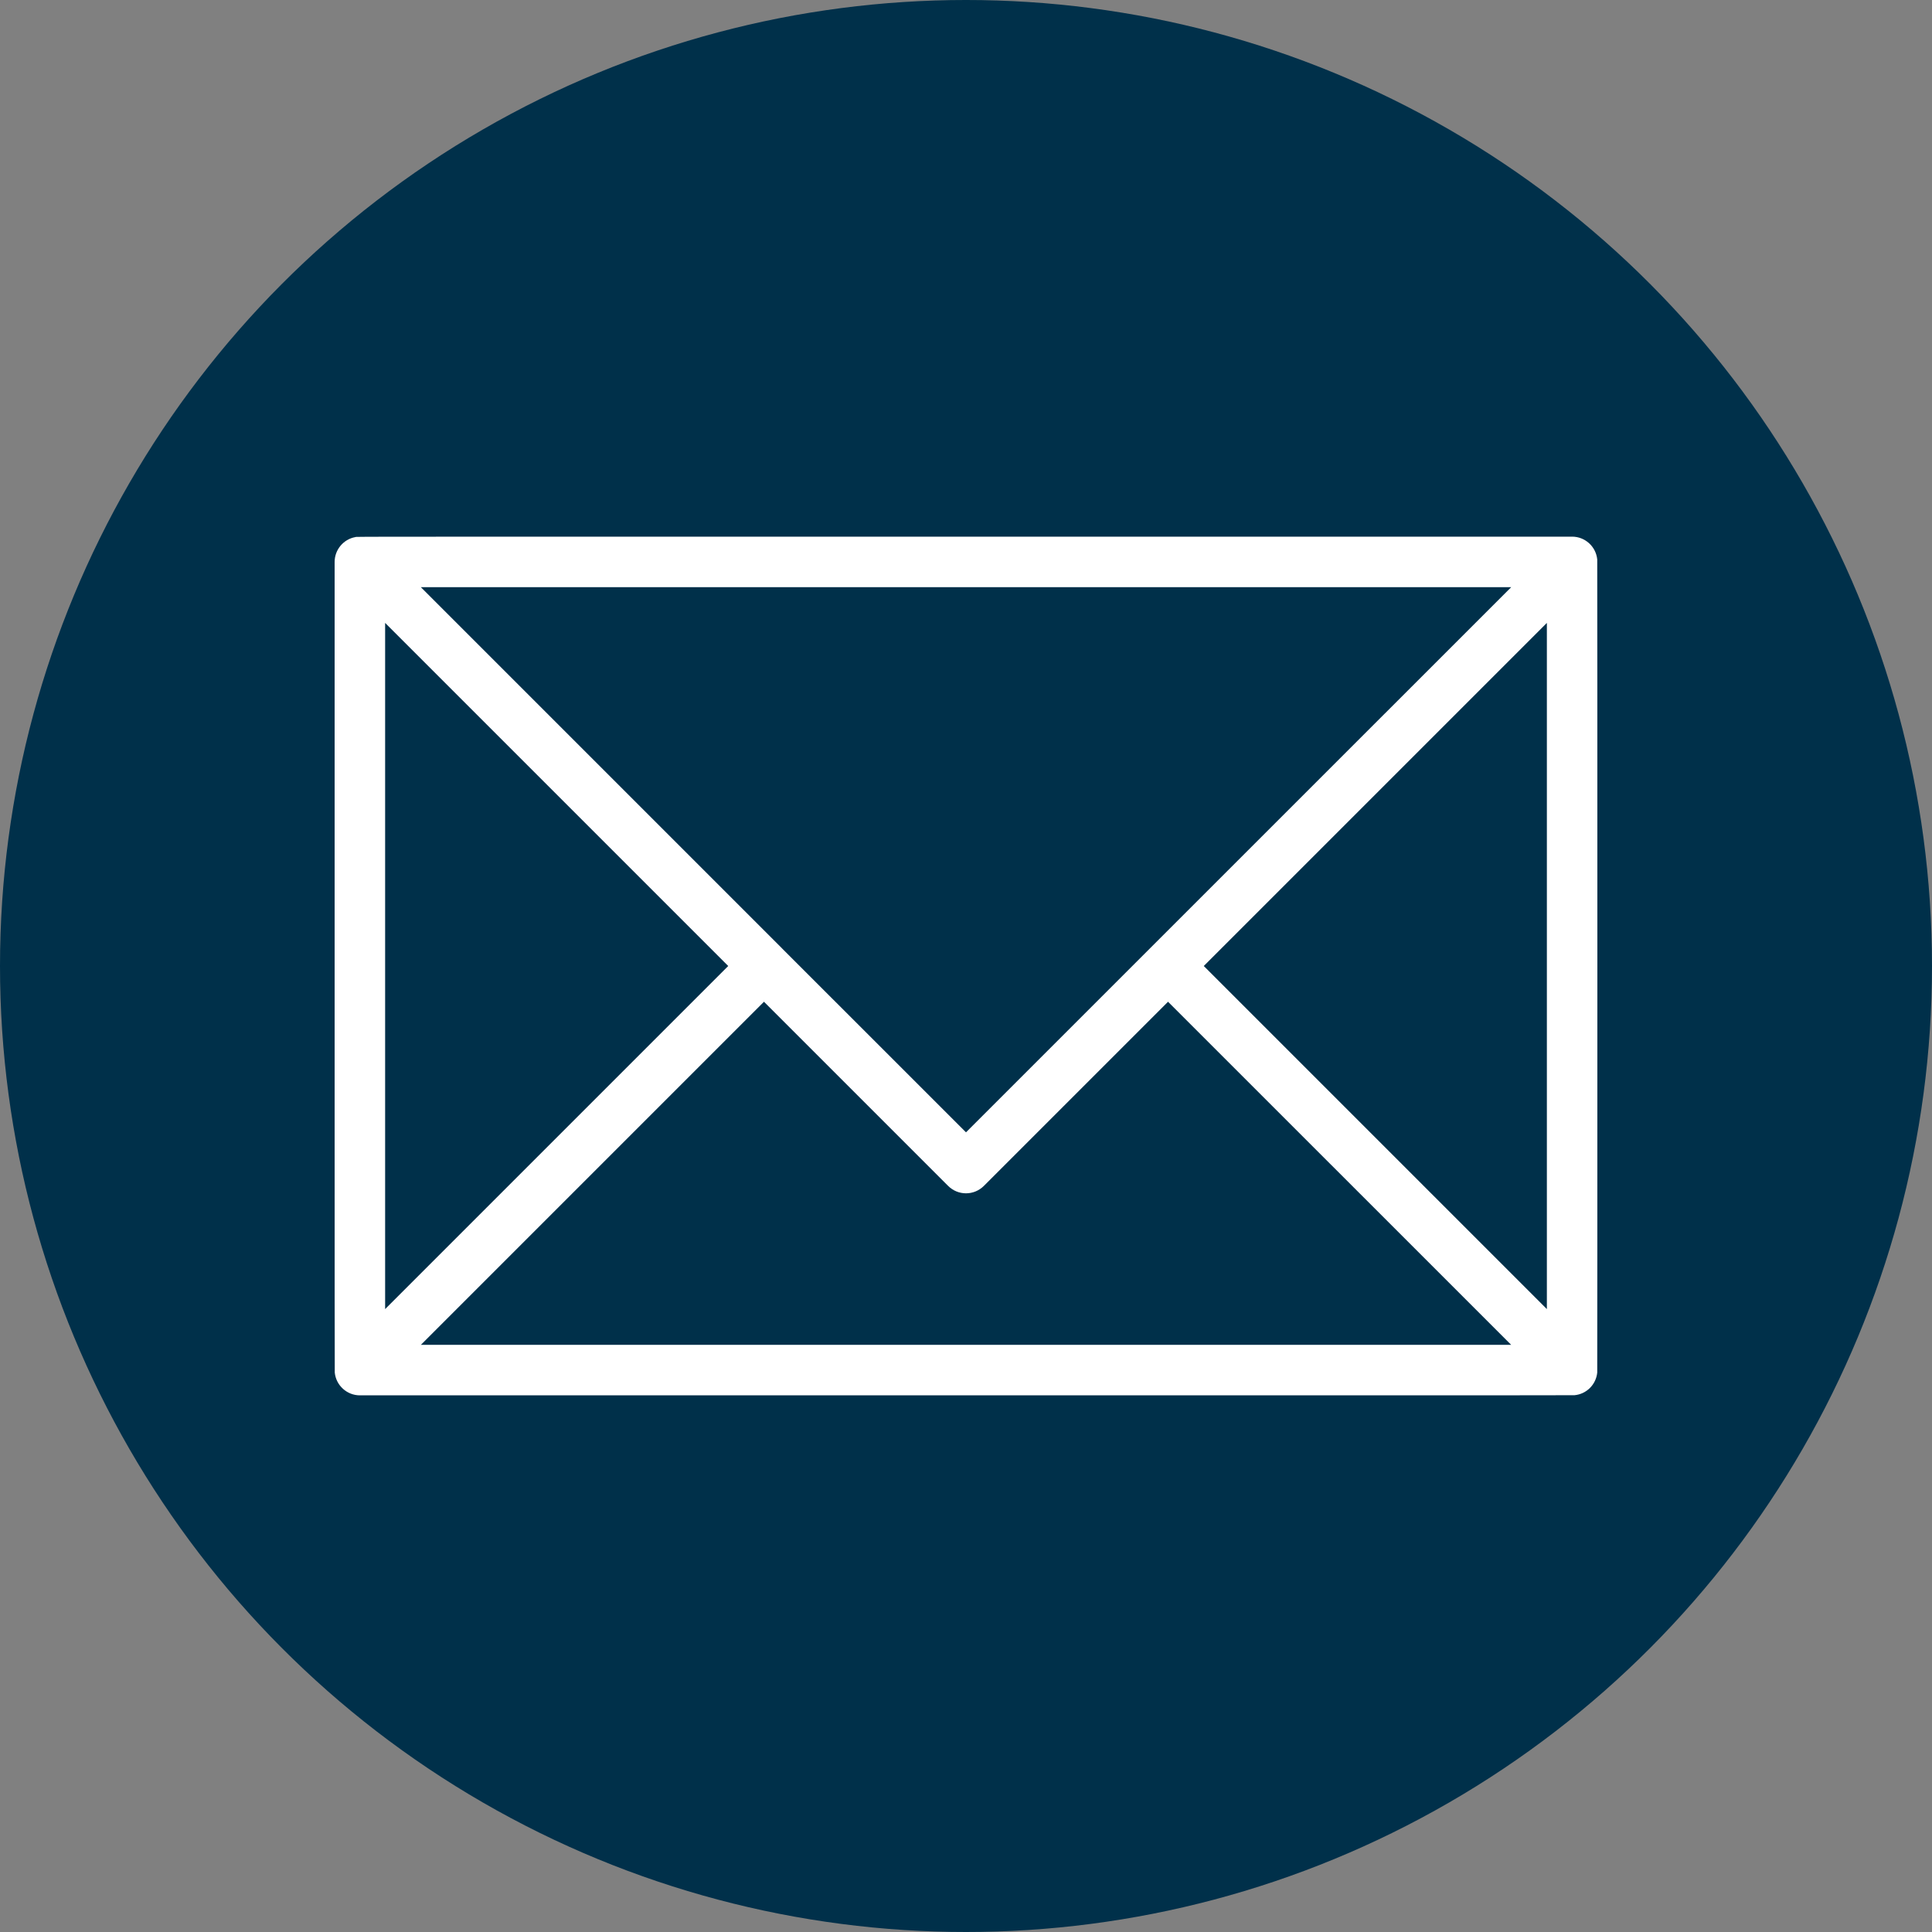
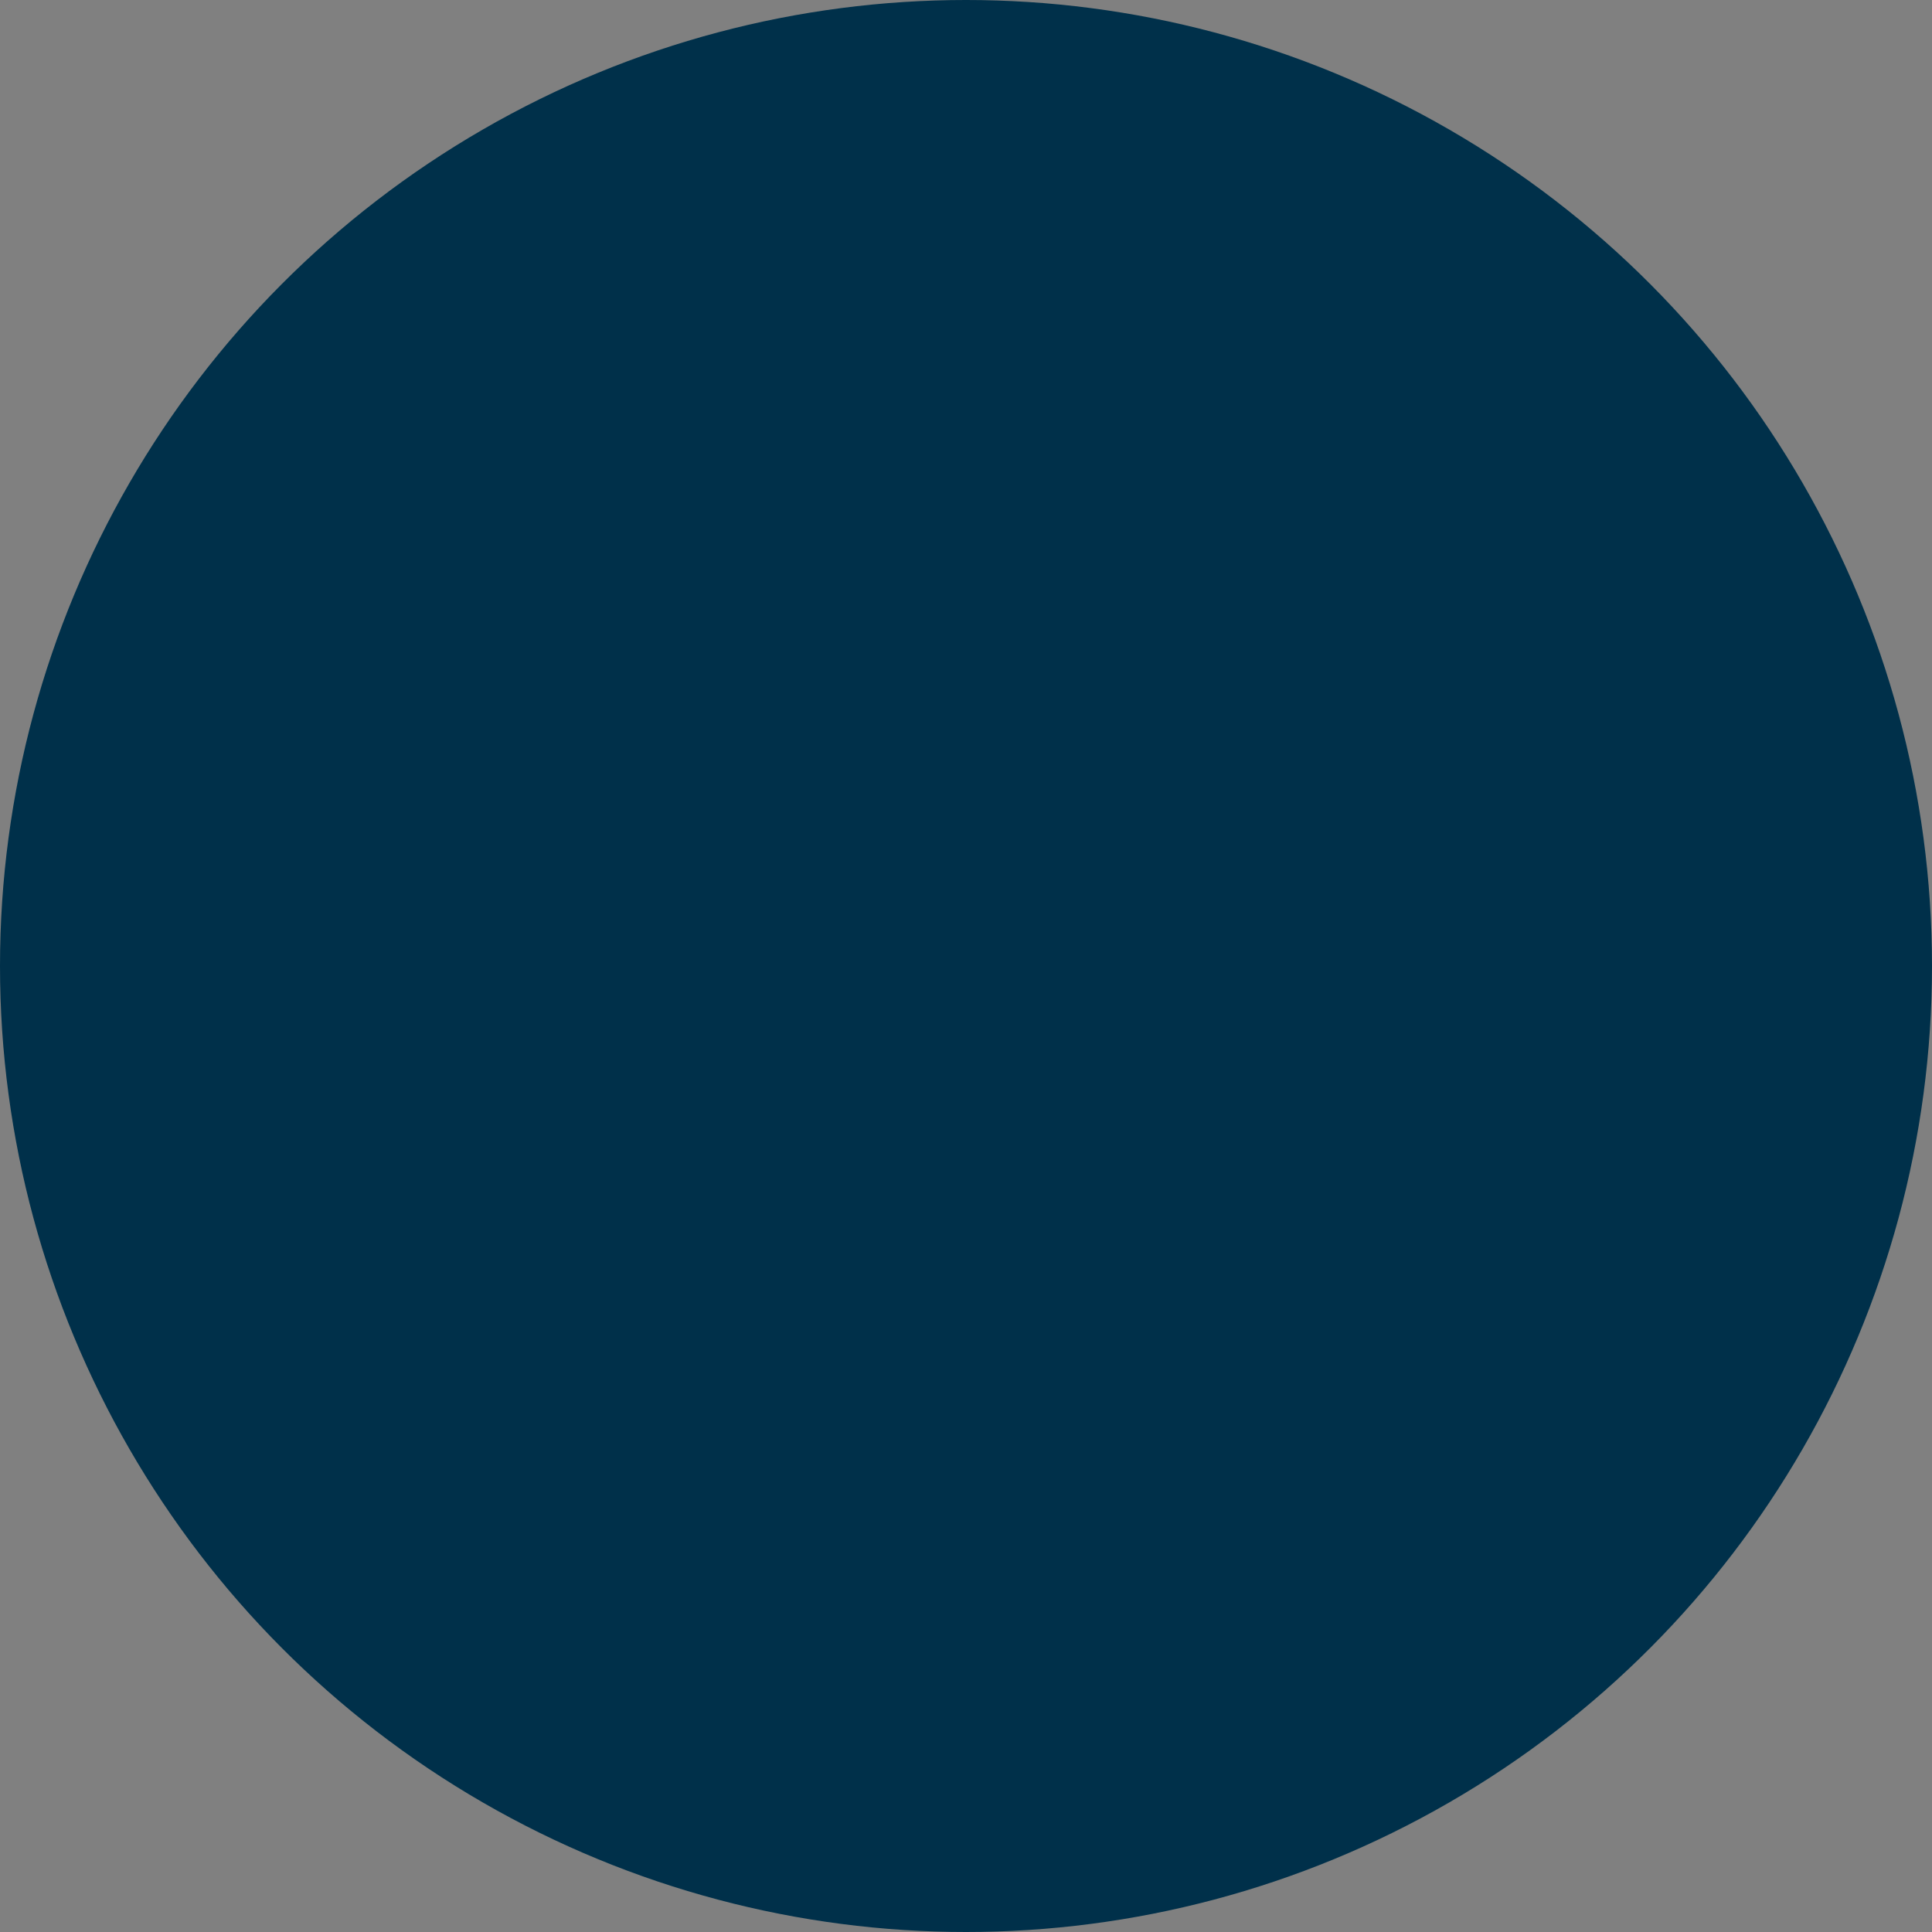
<svg xmlns="http://www.w3.org/2000/svg" width="44" height="44" viewBox="0 0 44 44" fill="none">
  <rect x="0" y="0" width="44" height="44" fill="#808080" stroke="none" />
  <circle cx="22" cy="22" r="22" fill="#00304A" />
-   <path d="M36.376 31.259C36.38 31.214 36.38 12.79 36.376 12.742C36.347 12.445 36.097 12.222 35.804 12.222C6.935 12.223 8.17 12.218 8.092 12.232C7.82 12.281 7.621 12.522 7.621 12.798C7.622 21.279 7.619 31.212 7.624 31.259C7.653 31.552 7.901 31.778 8.196 31.778C29.543 31.777 35.811 31.779 35.856 31.775C36.135 31.75 36.349 31.53 36.376 31.259V31.259ZM35.229 29.814L27.415 22L35.229 14.186V29.814ZM34.416 13.373L22 25.788L17.805 21.594C17.805 21.593 17.805 21.593 17.805 21.593L9.585 13.373H34.416ZM8.771 14.186L16.585 22L8.771 29.814V14.186ZM9.585 30.628L17.399 22.814L21.593 27.008C21.818 27.233 22.182 27.233 22.407 27.008L26.601 22.814L34.416 30.628H9.585Z" fill="white" />
</svg>